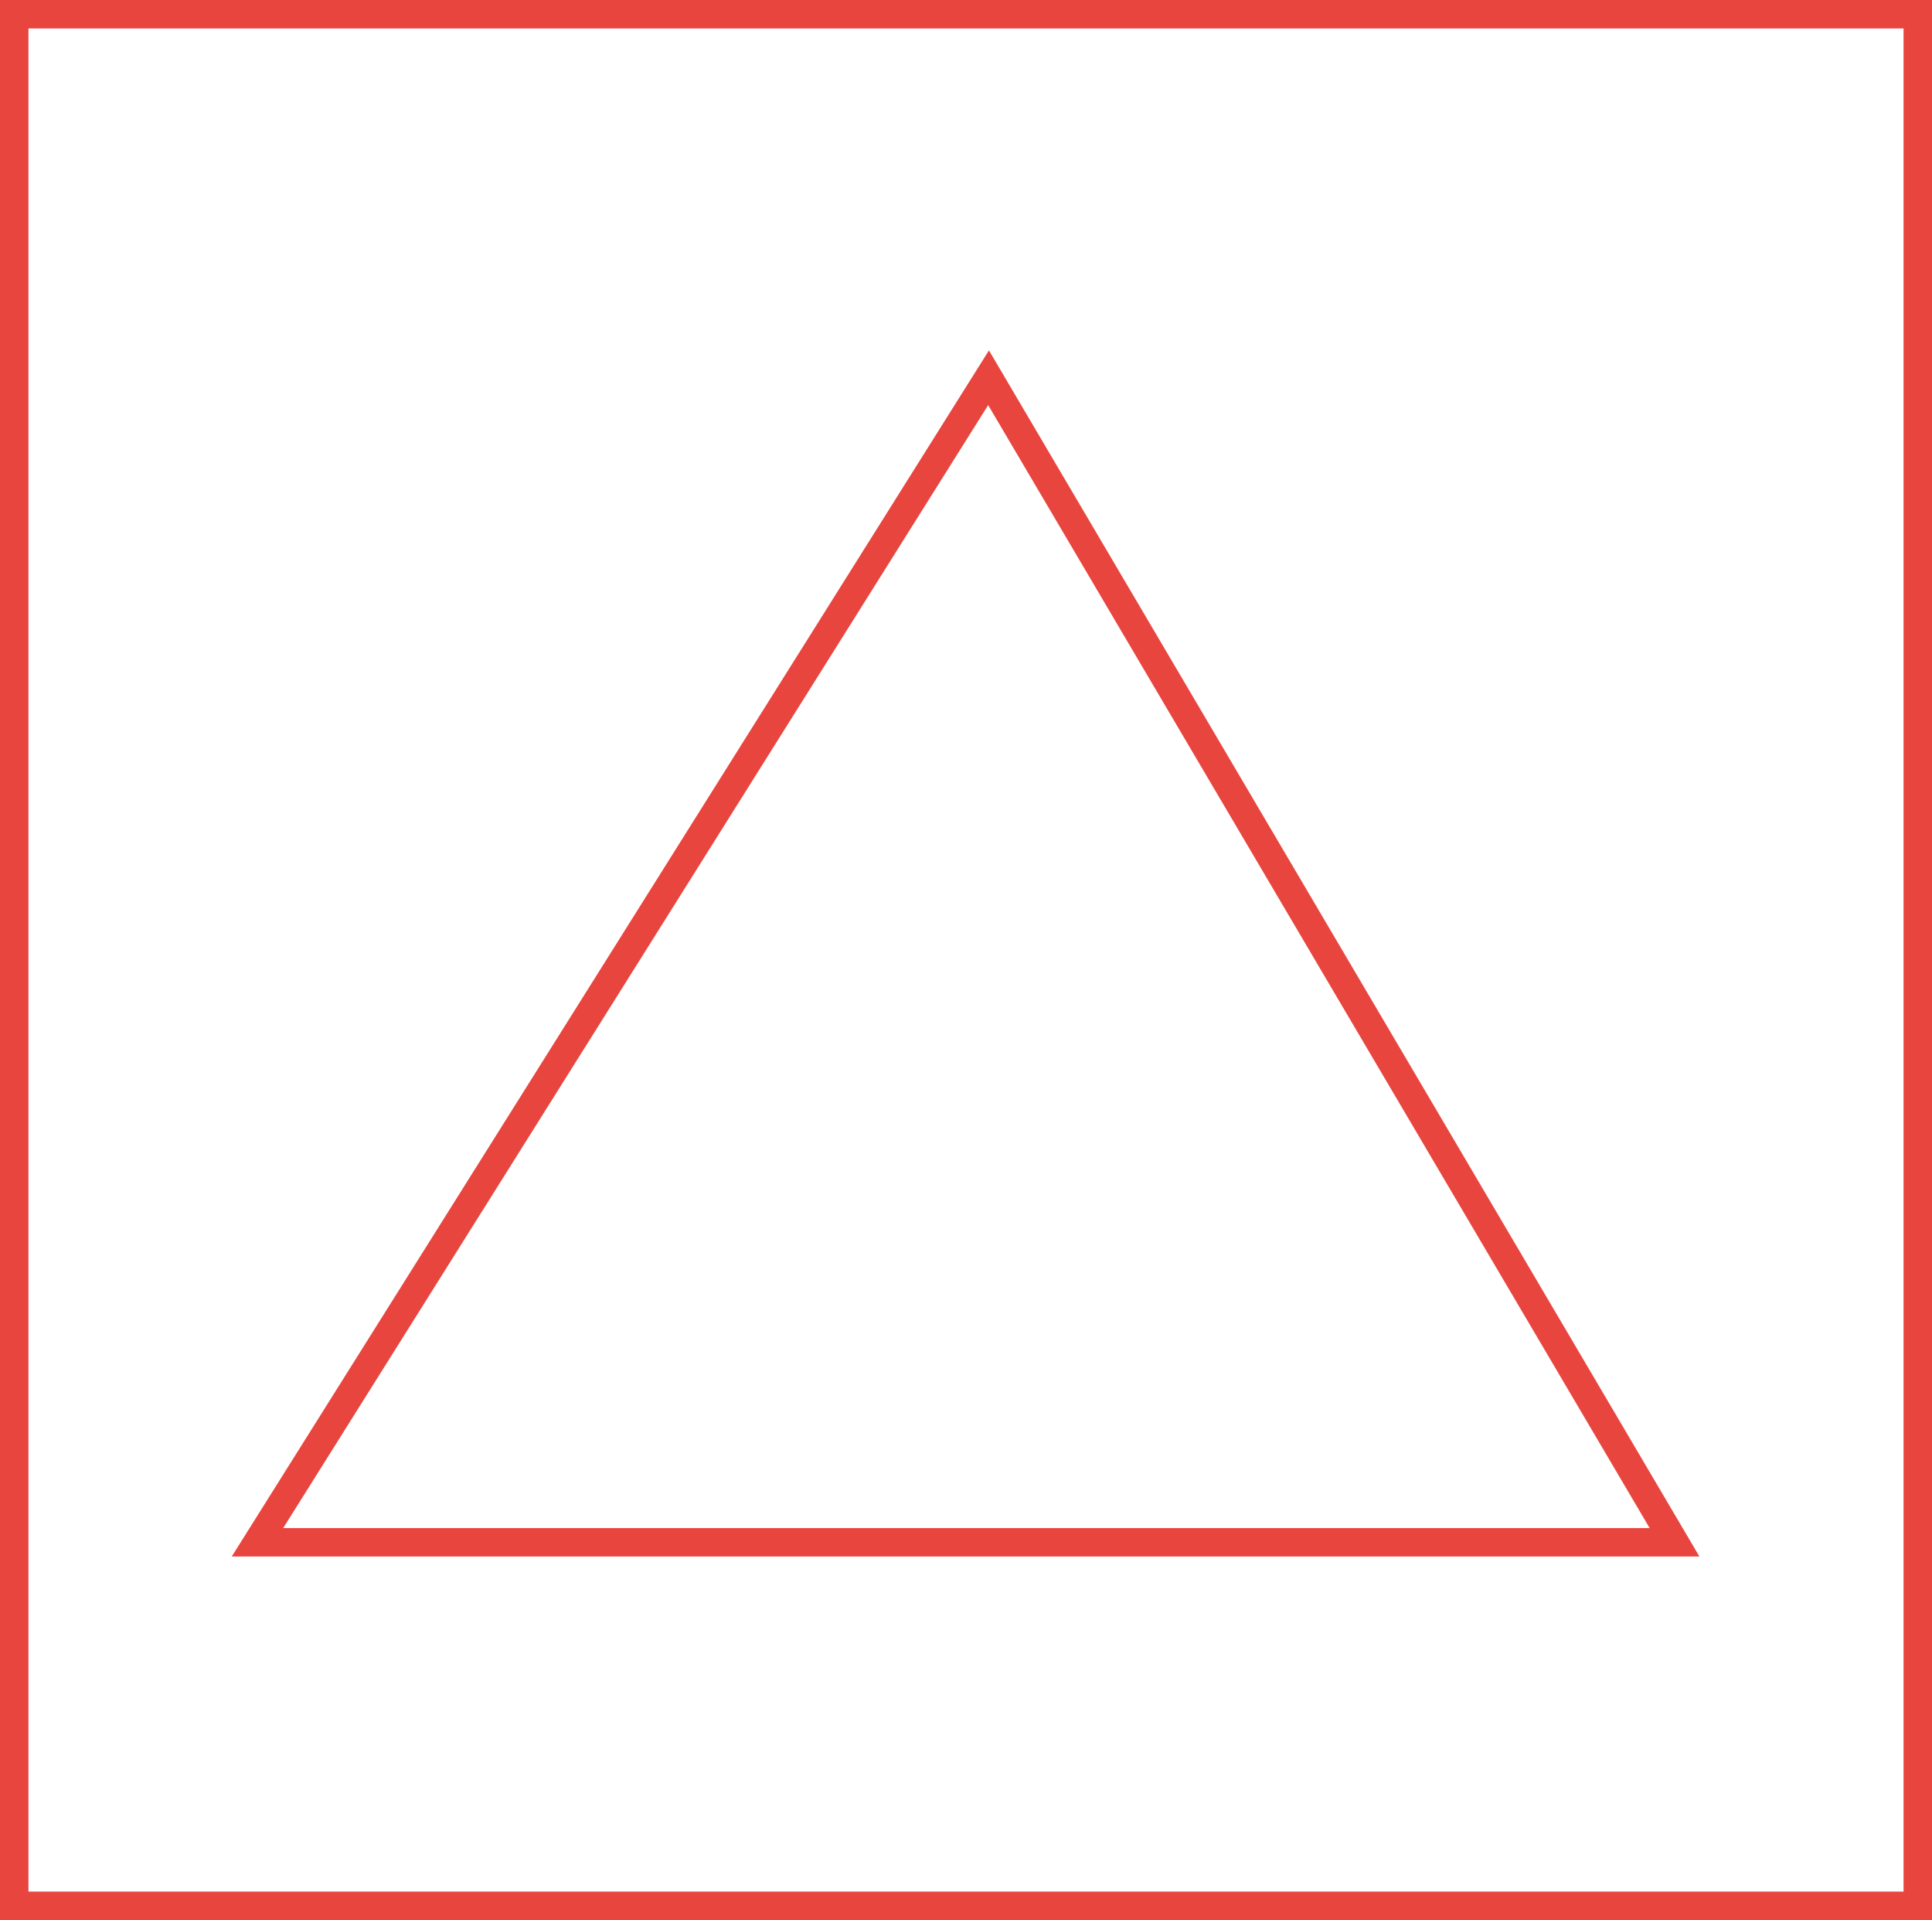
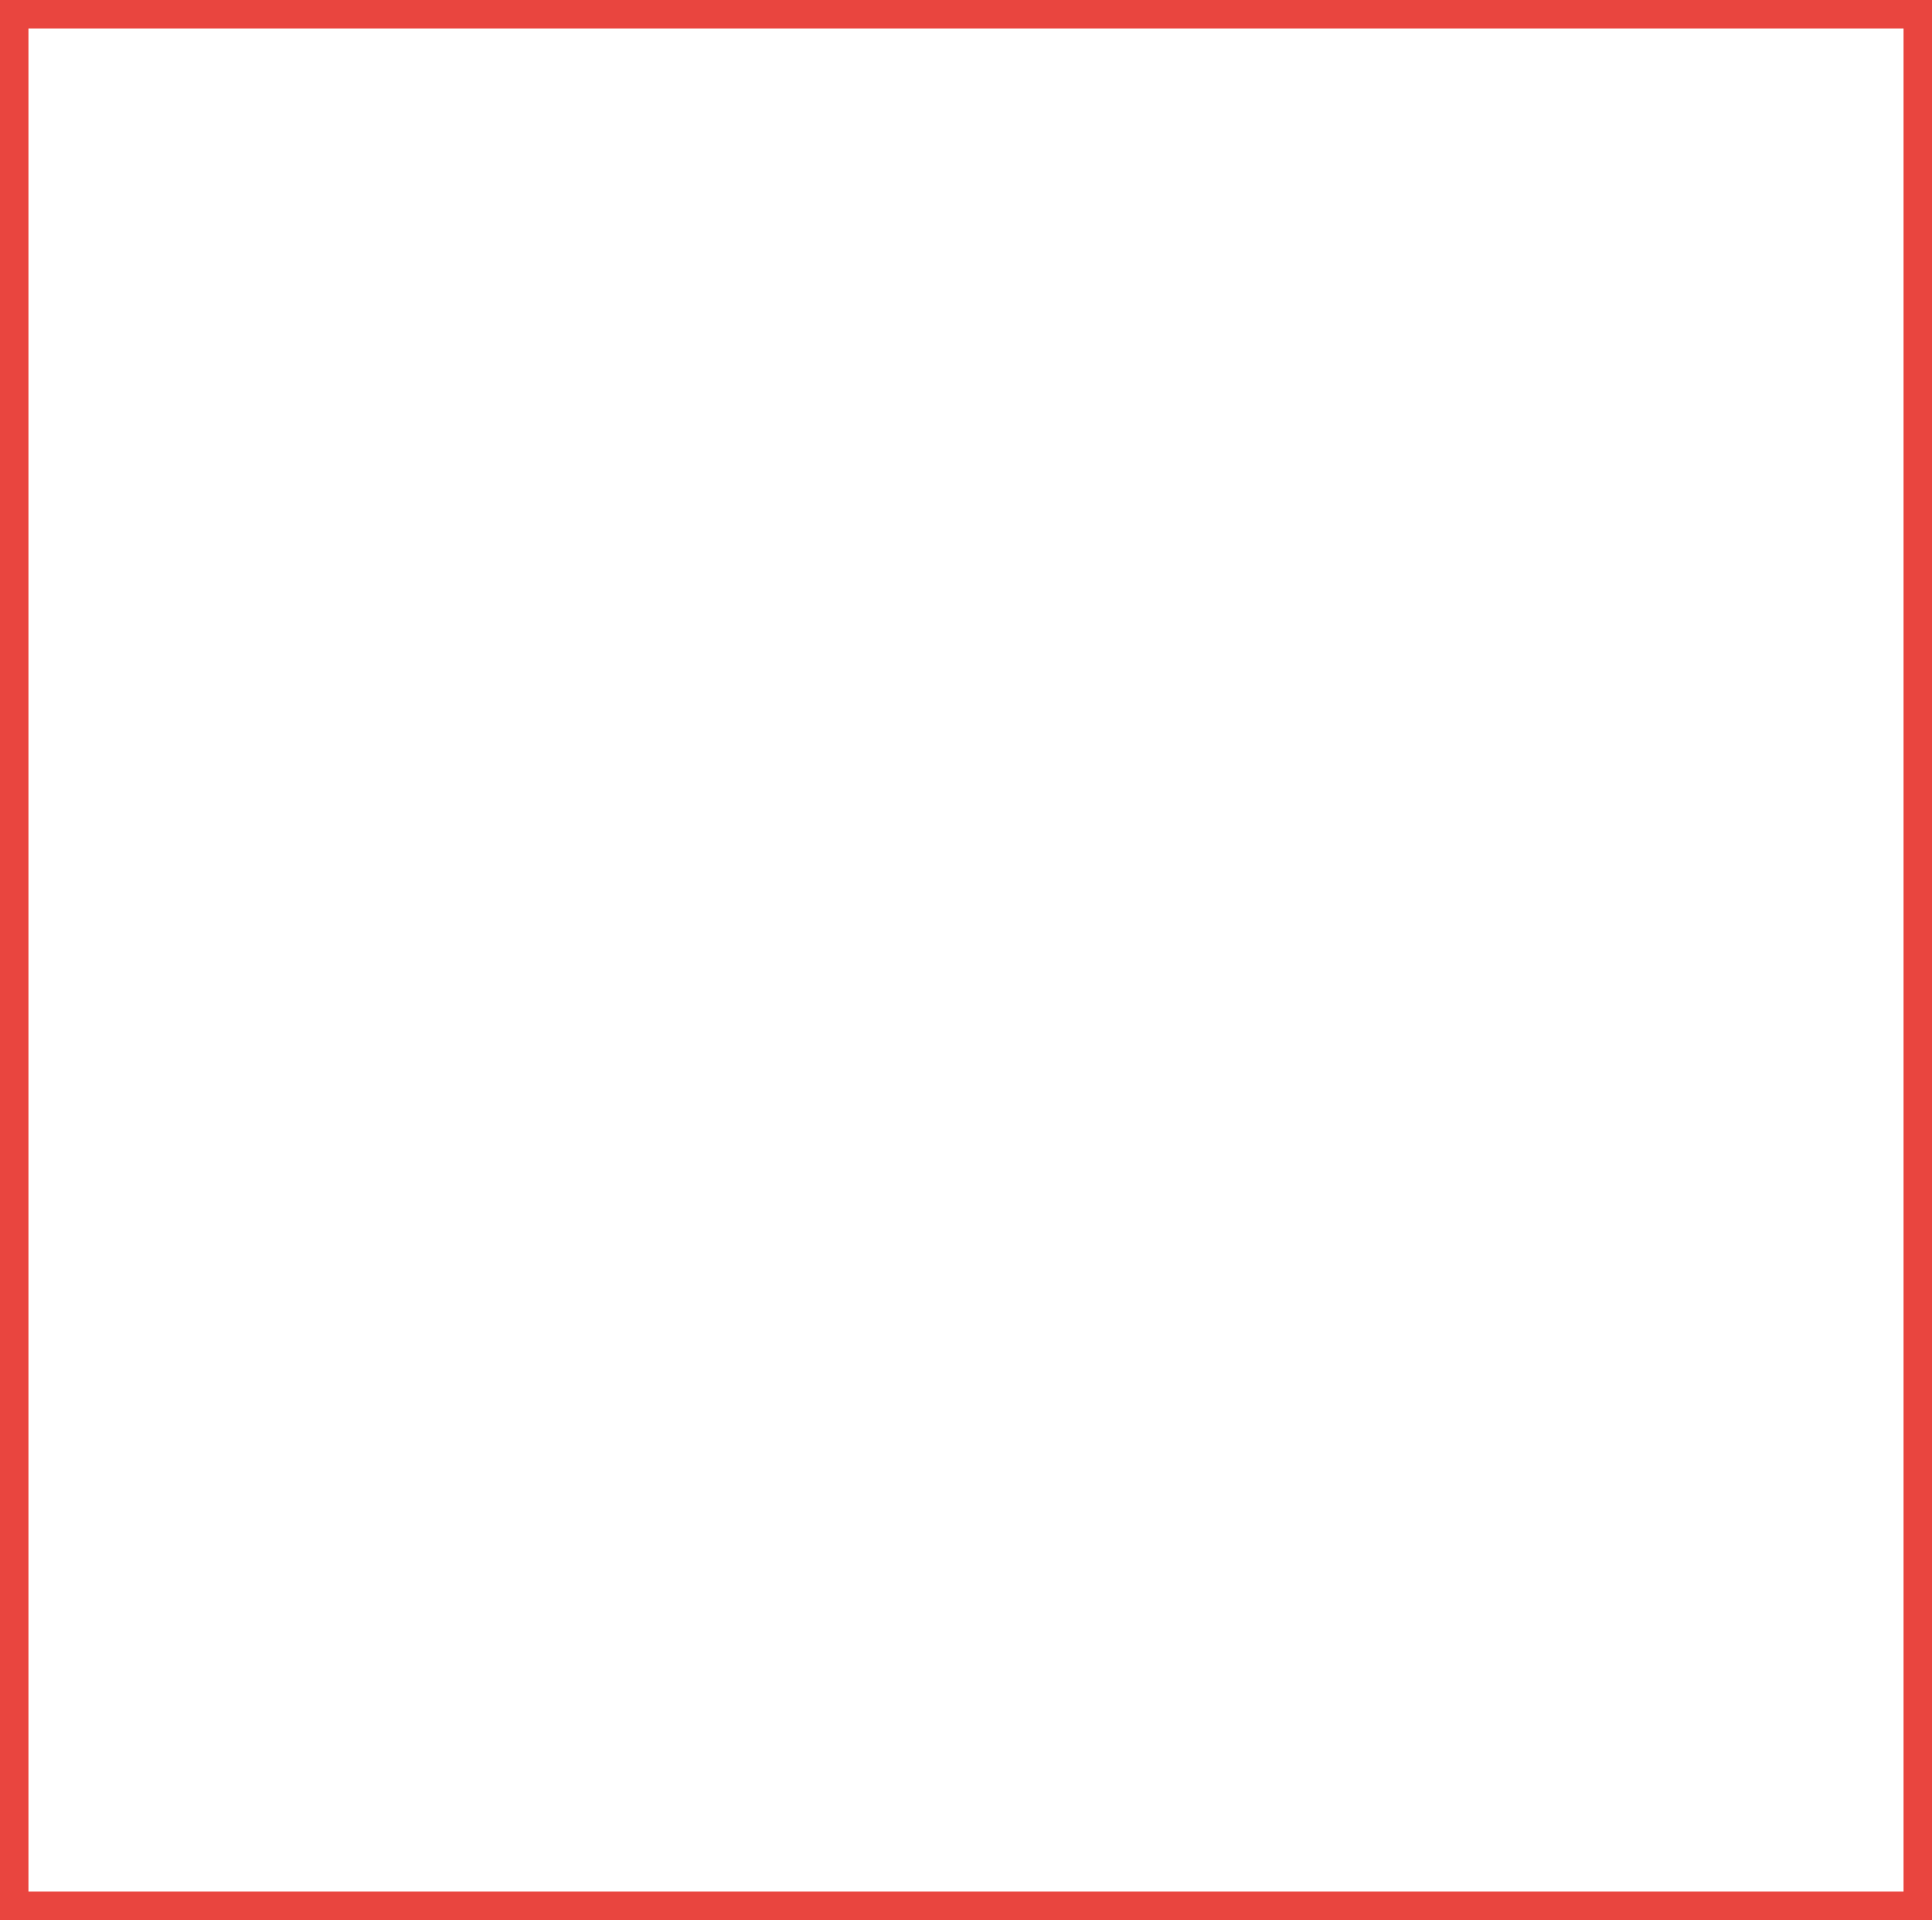
<svg xmlns="http://www.w3.org/2000/svg" viewBox="0 0 101.9 101.25">
  <defs>
    <style>.cls-1{fill:none;stroke:#e9453f;stroke-miterlimit:10;stroke-width:1.5px;}</style>
  </defs>
  <g id="Lager_2" data-name="Lager 2">
    <g id="Lager_1-2" data-name="Lager 1">
      <g id="Calque_2" data-name="Calque 2">
        <g id="Calque_1-2" data-name="Calque 1-2">
-           <polygon class="cls-1" points="52.14 19.92 13.58 81.33 88.32 81.33 52.14 19.92" />
-         </g>
+           </g>
      </g>
      <rect class="cls-1" x="0.75" y="0.75" width="100.4" height="99.75" />
    </g>
  </g>
</svg>